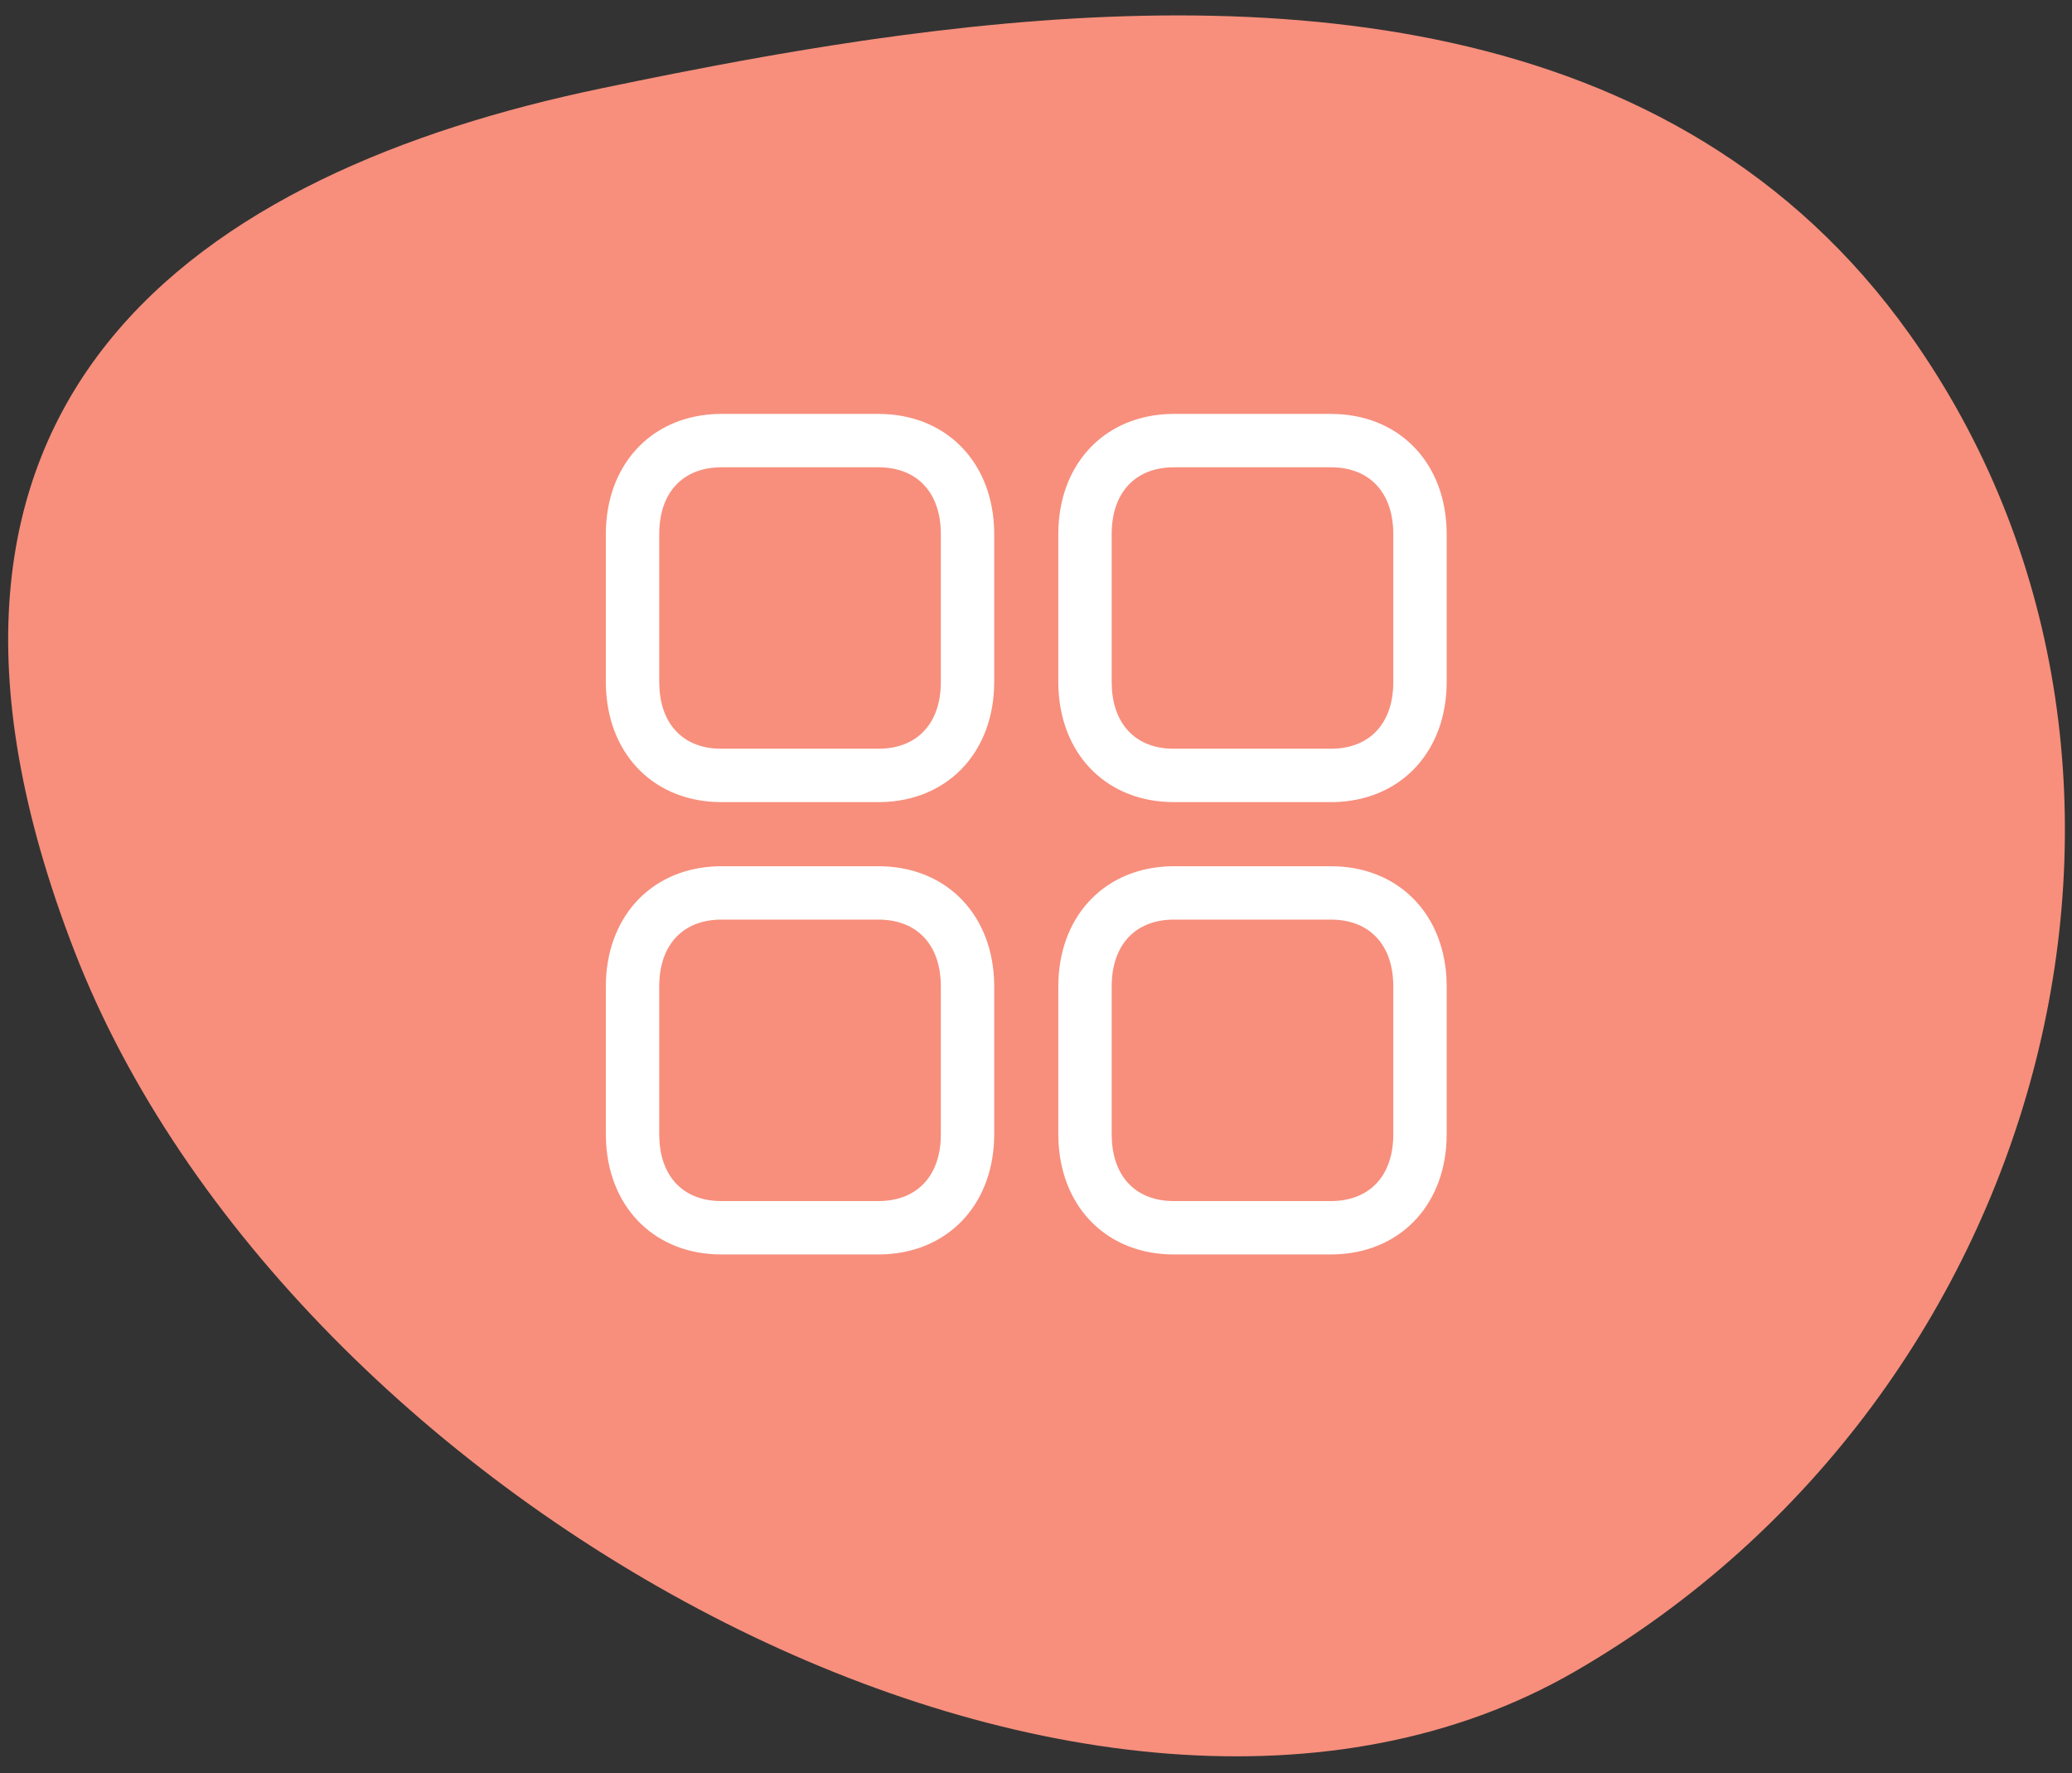
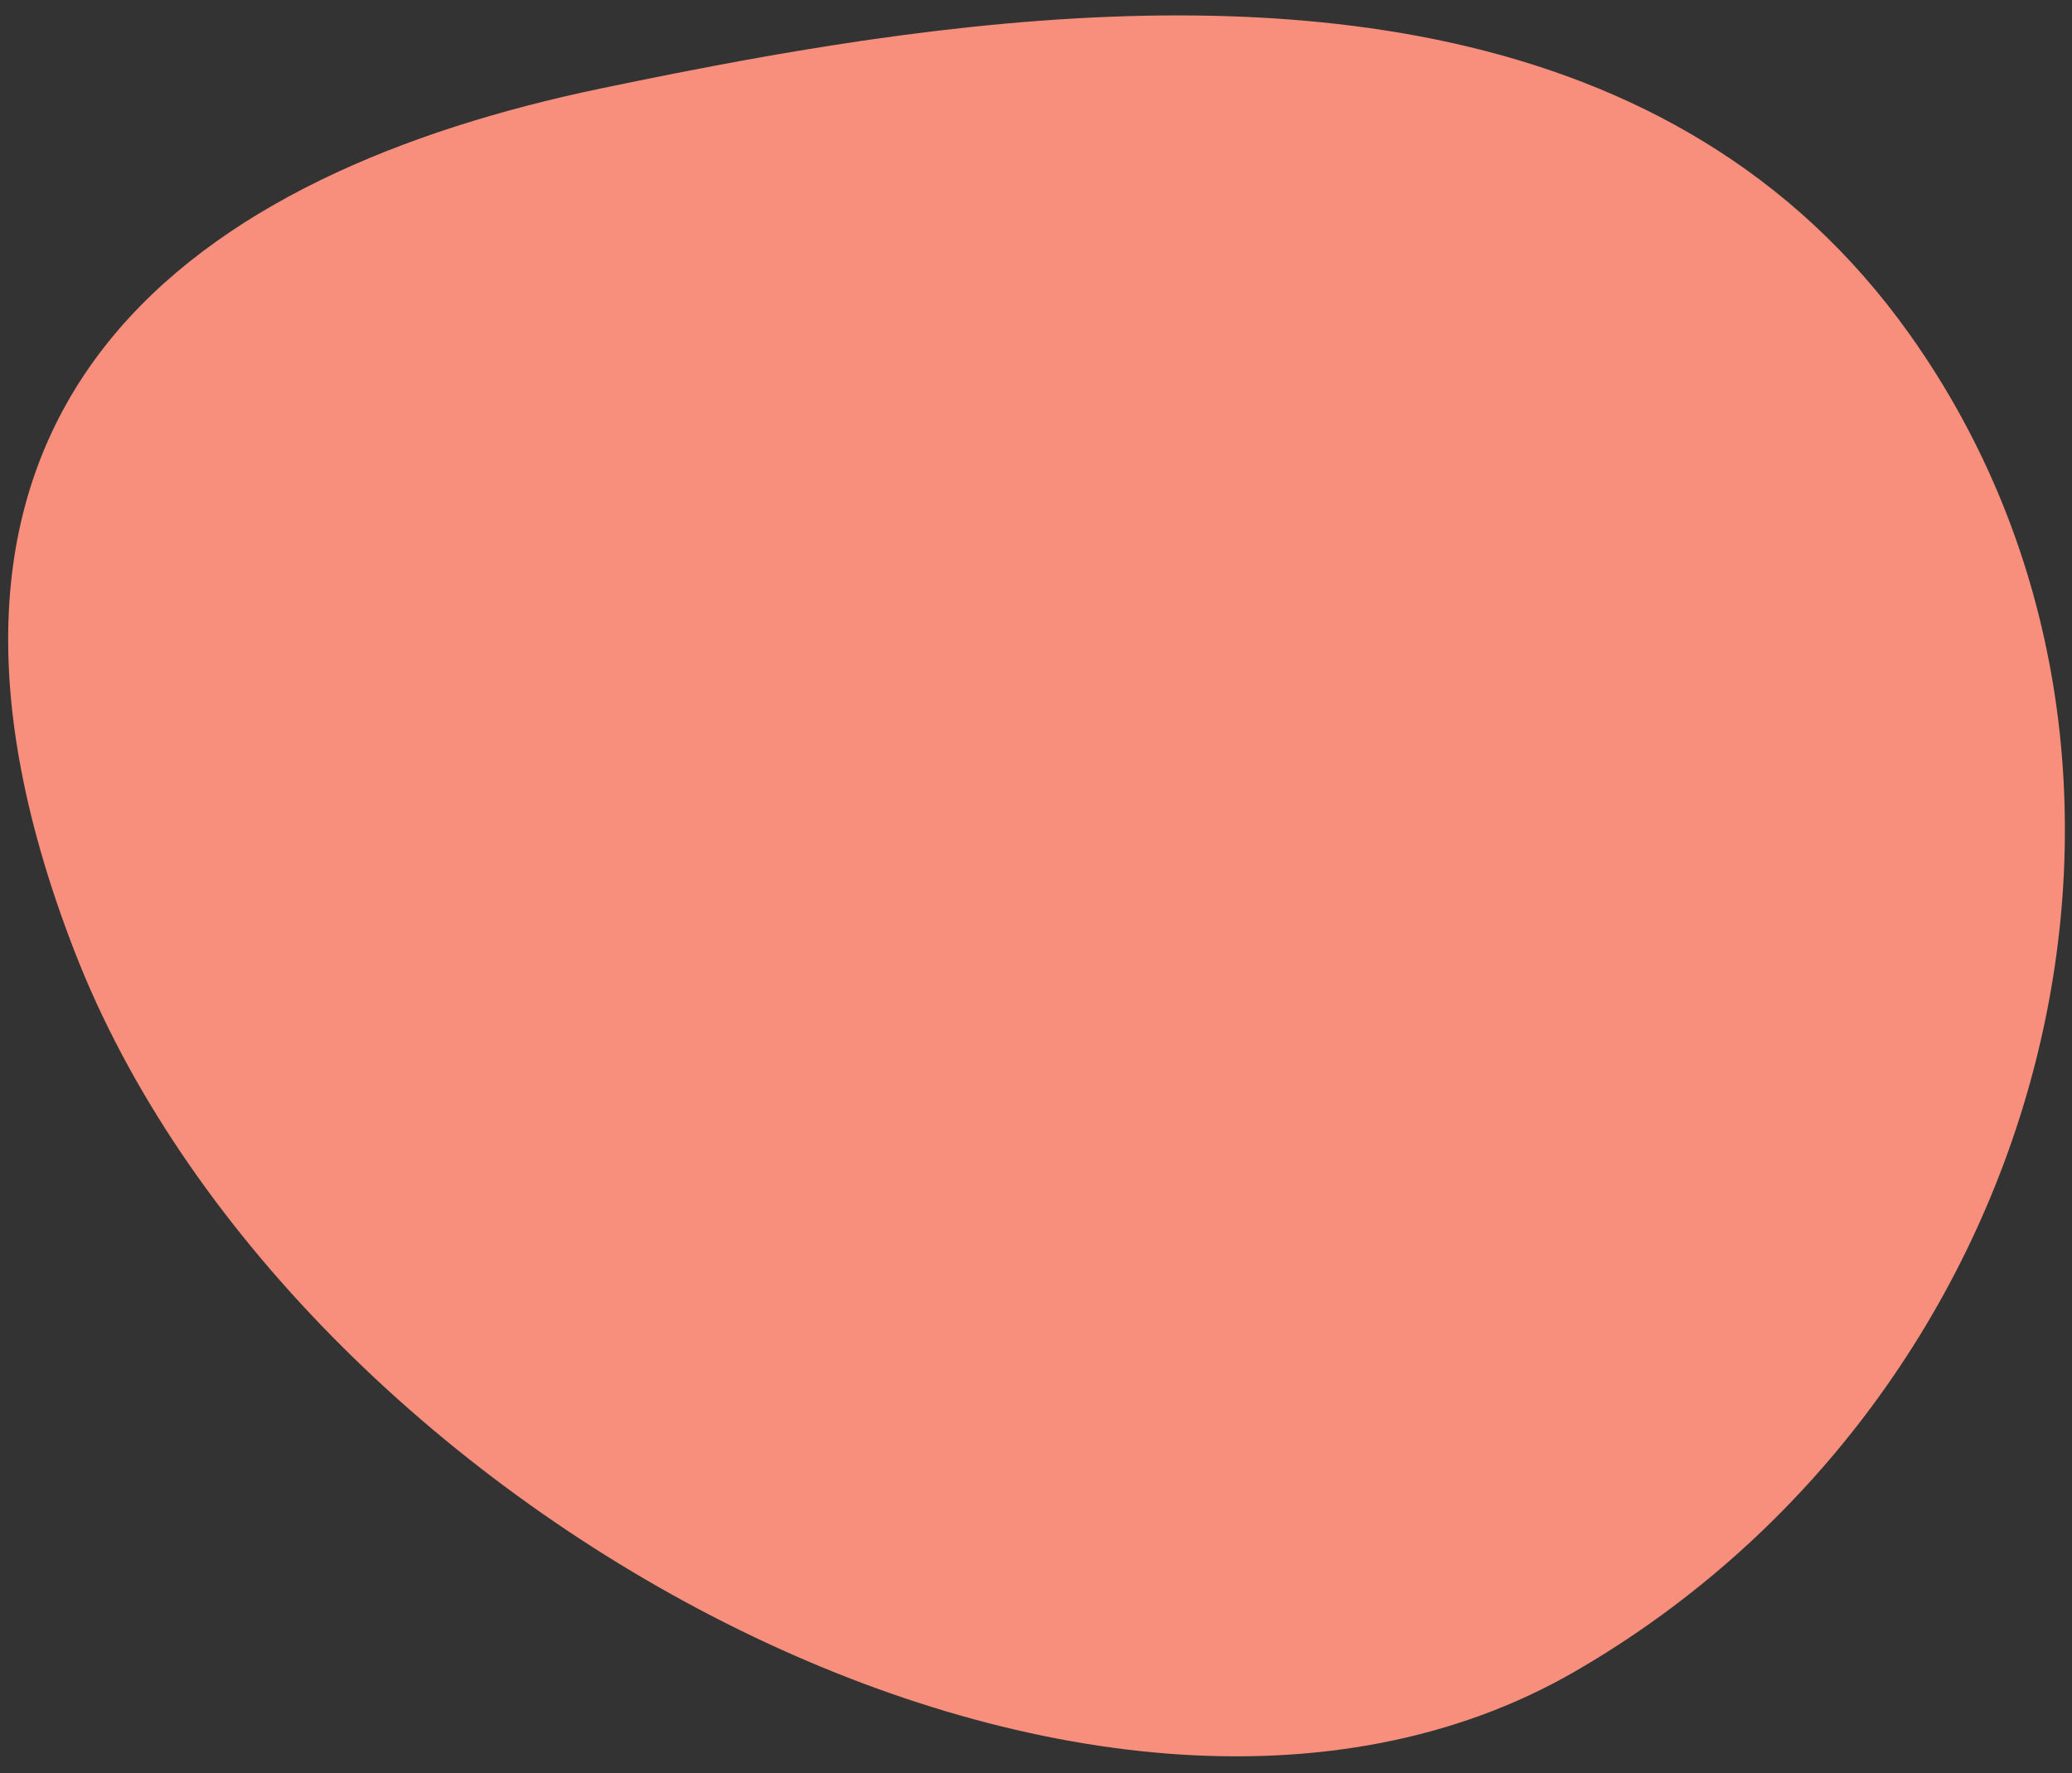
<svg xmlns="http://www.w3.org/2000/svg" width="104" height="89" viewBox="0 0 104 89" fill="none">
  <rect x="0" y="0" width="104" height="89" fill="#333333" stroke="none" />
  <path fill-rule="evenodd" clip-rule="evenodd" d="M95.858 16.791C84.081 0.219 63.35 -0.626 45.307 1.764L43.907 1.956C43.675 1.989 43.443 2.023 43.211 2.057L41.83 2.267V2.267L40.462 2.486V2.486L39.109 2.714C38.885 2.753 38.662 2.792 38.439 2.831L37.111 3.069V3.069L35.802 3.313V3.313L33.875 3.685V3.685L31.996 4.062V4.062L30.771 4.313V4.313L30.168 4.438C10.17 8.604 -7.049 19.869 3.731 47.718C14.51 75.567 55.005 97.77 79.034 83.897C103.063 70.024 111.153 38.313 95.858 16.791Z" fill="#F78F7C" />
-   <path fill-rule="evenodd" clip-rule="evenodd" d="M44.091 20.773C47.366 20.773 49.688 23.028 49.888 26.338L49.899 26.576L49.902 26.802V34.226C49.902 37.612 47.74 40.032 44.541 40.242L44.31 40.253L44.091 40.256H36.212C32.939 40.256 30.624 38.003 30.424 34.691L30.413 34.453L30.41 34.226V26.802C30.41 23.421 32.567 21.001 35.758 20.788L35.993 20.776L36.212 20.773H44.091ZM49.888 49.039C49.688 45.729 47.366 43.474 44.091 43.474H36.212L35.993 43.477L35.758 43.489C32.567 43.702 30.41 46.122 30.41 49.503V56.927L30.413 57.154L30.424 57.392C30.624 60.704 32.939 62.958 36.212 62.958H44.091L44.31 62.954L44.541 62.943C47.74 62.733 49.902 60.313 49.902 56.927V49.503L49.899 49.277L49.888 49.039ZM36.212 46.153H44.091C46.031 46.153 47.223 47.419 47.223 49.503V56.927L47.219 57.127L47.208 57.334C47.062 59.175 45.901 60.278 44.091 60.278H36.212L36.026 60.274L35.833 60.262C34.124 60.109 33.089 58.876 33.089 56.927V49.503L33.093 49.304L33.105 49.097C33.25 47.258 34.409 46.153 36.212 46.153ZM66.801 43.474C70.077 43.474 72.398 45.729 72.599 49.039L72.609 49.277L72.613 49.503V56.927C72.613 60.313 70.451 62.733 67.251 62.943L67.02 62.954L66.801 62.958H58.922C55.649 62.958 53.334 60.704 53.134 57.392L53.123 57.154L53.12 56.927V49.503C53.12 46.122 55.277 43.702 58.468 43.489L58.704 43.477L58.922 43.474H66.801ZM58.922 46.153H66.801C68.741 46.153 69.933 47.419 69.933 49.503V56.927L69.93 57.127L69.918 57.334C69.773 59.175 68.612 60.278 66.801 60.278H58.922L58.736 60.274L58.544 60.262C56.834 60.109 55.799 58.876 55.799 56.927V49.503L55.803 49.304L55.815 49.097C55.96 47.258 57.119 46.153 58.922 46.153ZM36.212 23.452H44.091C46.031 23.452 47.223 24.718 47.223 26.802V34.226L47.219 34.426L47.208 34.633C47.062 36.474 45.901 37.577 44.091 37.577H36.212L36.026 37.573L35.833 37.561C34.124 37.408 33.089 36.175 33.089 34.226V26.802L33.093 26.603L33.105 26.396C33.25 24.556 34.409 23.452 36.212 23.452ZM66.801 20.773C70.077 20.773 72.398 23.028 72.599 26.338L72.609 26.576L72.613 26.802V34.226C72.613 37.612 70.451 40.032 67.251 40.242L67.02 40.253L66.801 40.256H58.922C55.649 40.256 53.334 38.003 53.134 34.691L53.123 34.453L53.12 34.226V26.802C53.12 23.421 55.277 21.001 58.468 20.788L58.704 20.776L58.922 20.773H66.801ZM58.922 23.452H66.801C68.741 23.452 69.933 24.718 69.933 26.802V34.226L69.93 34.426L69.918 34.633C69.773 36.474 68.612 37.577 66.801 37.577H58.922L58.736 37.573L58.544 37.561C56.834 37.408 55.799 36.175 55.799 34.226V26.802L55.803 26.603L55.815 26.396C55.96 24.556 57.119 23.452 58.922 23.452Z" fill="white" />
</svg>